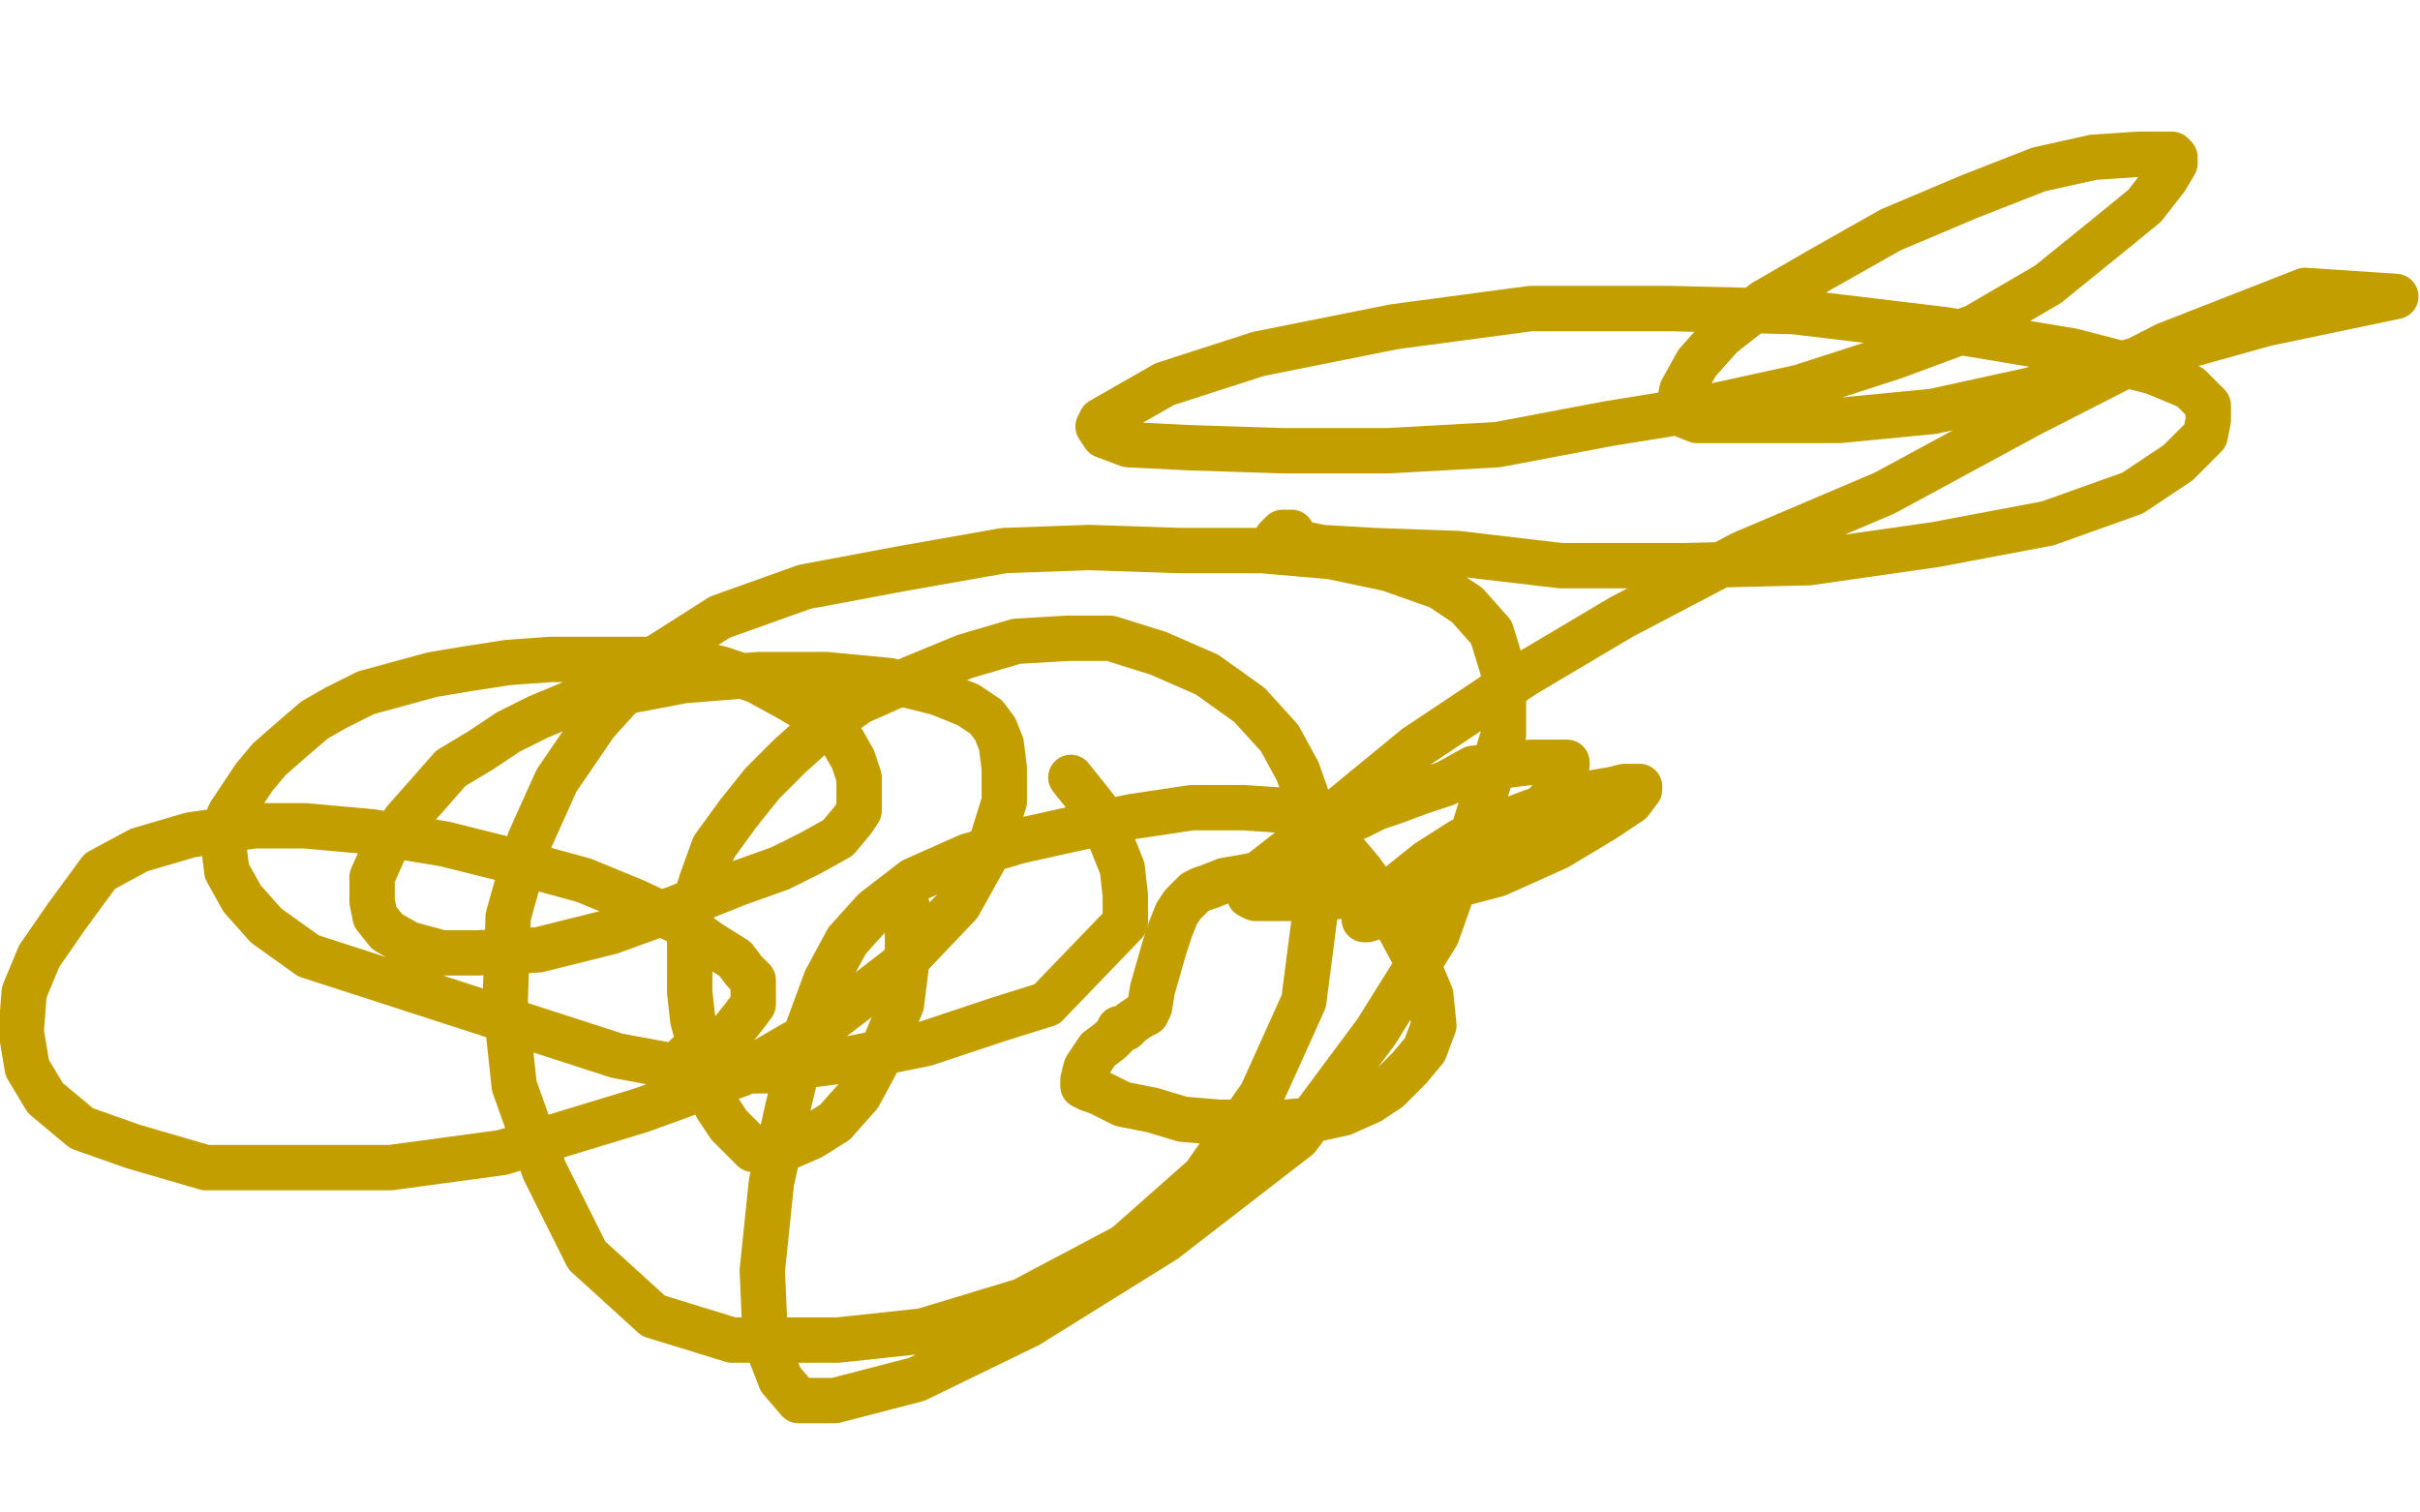
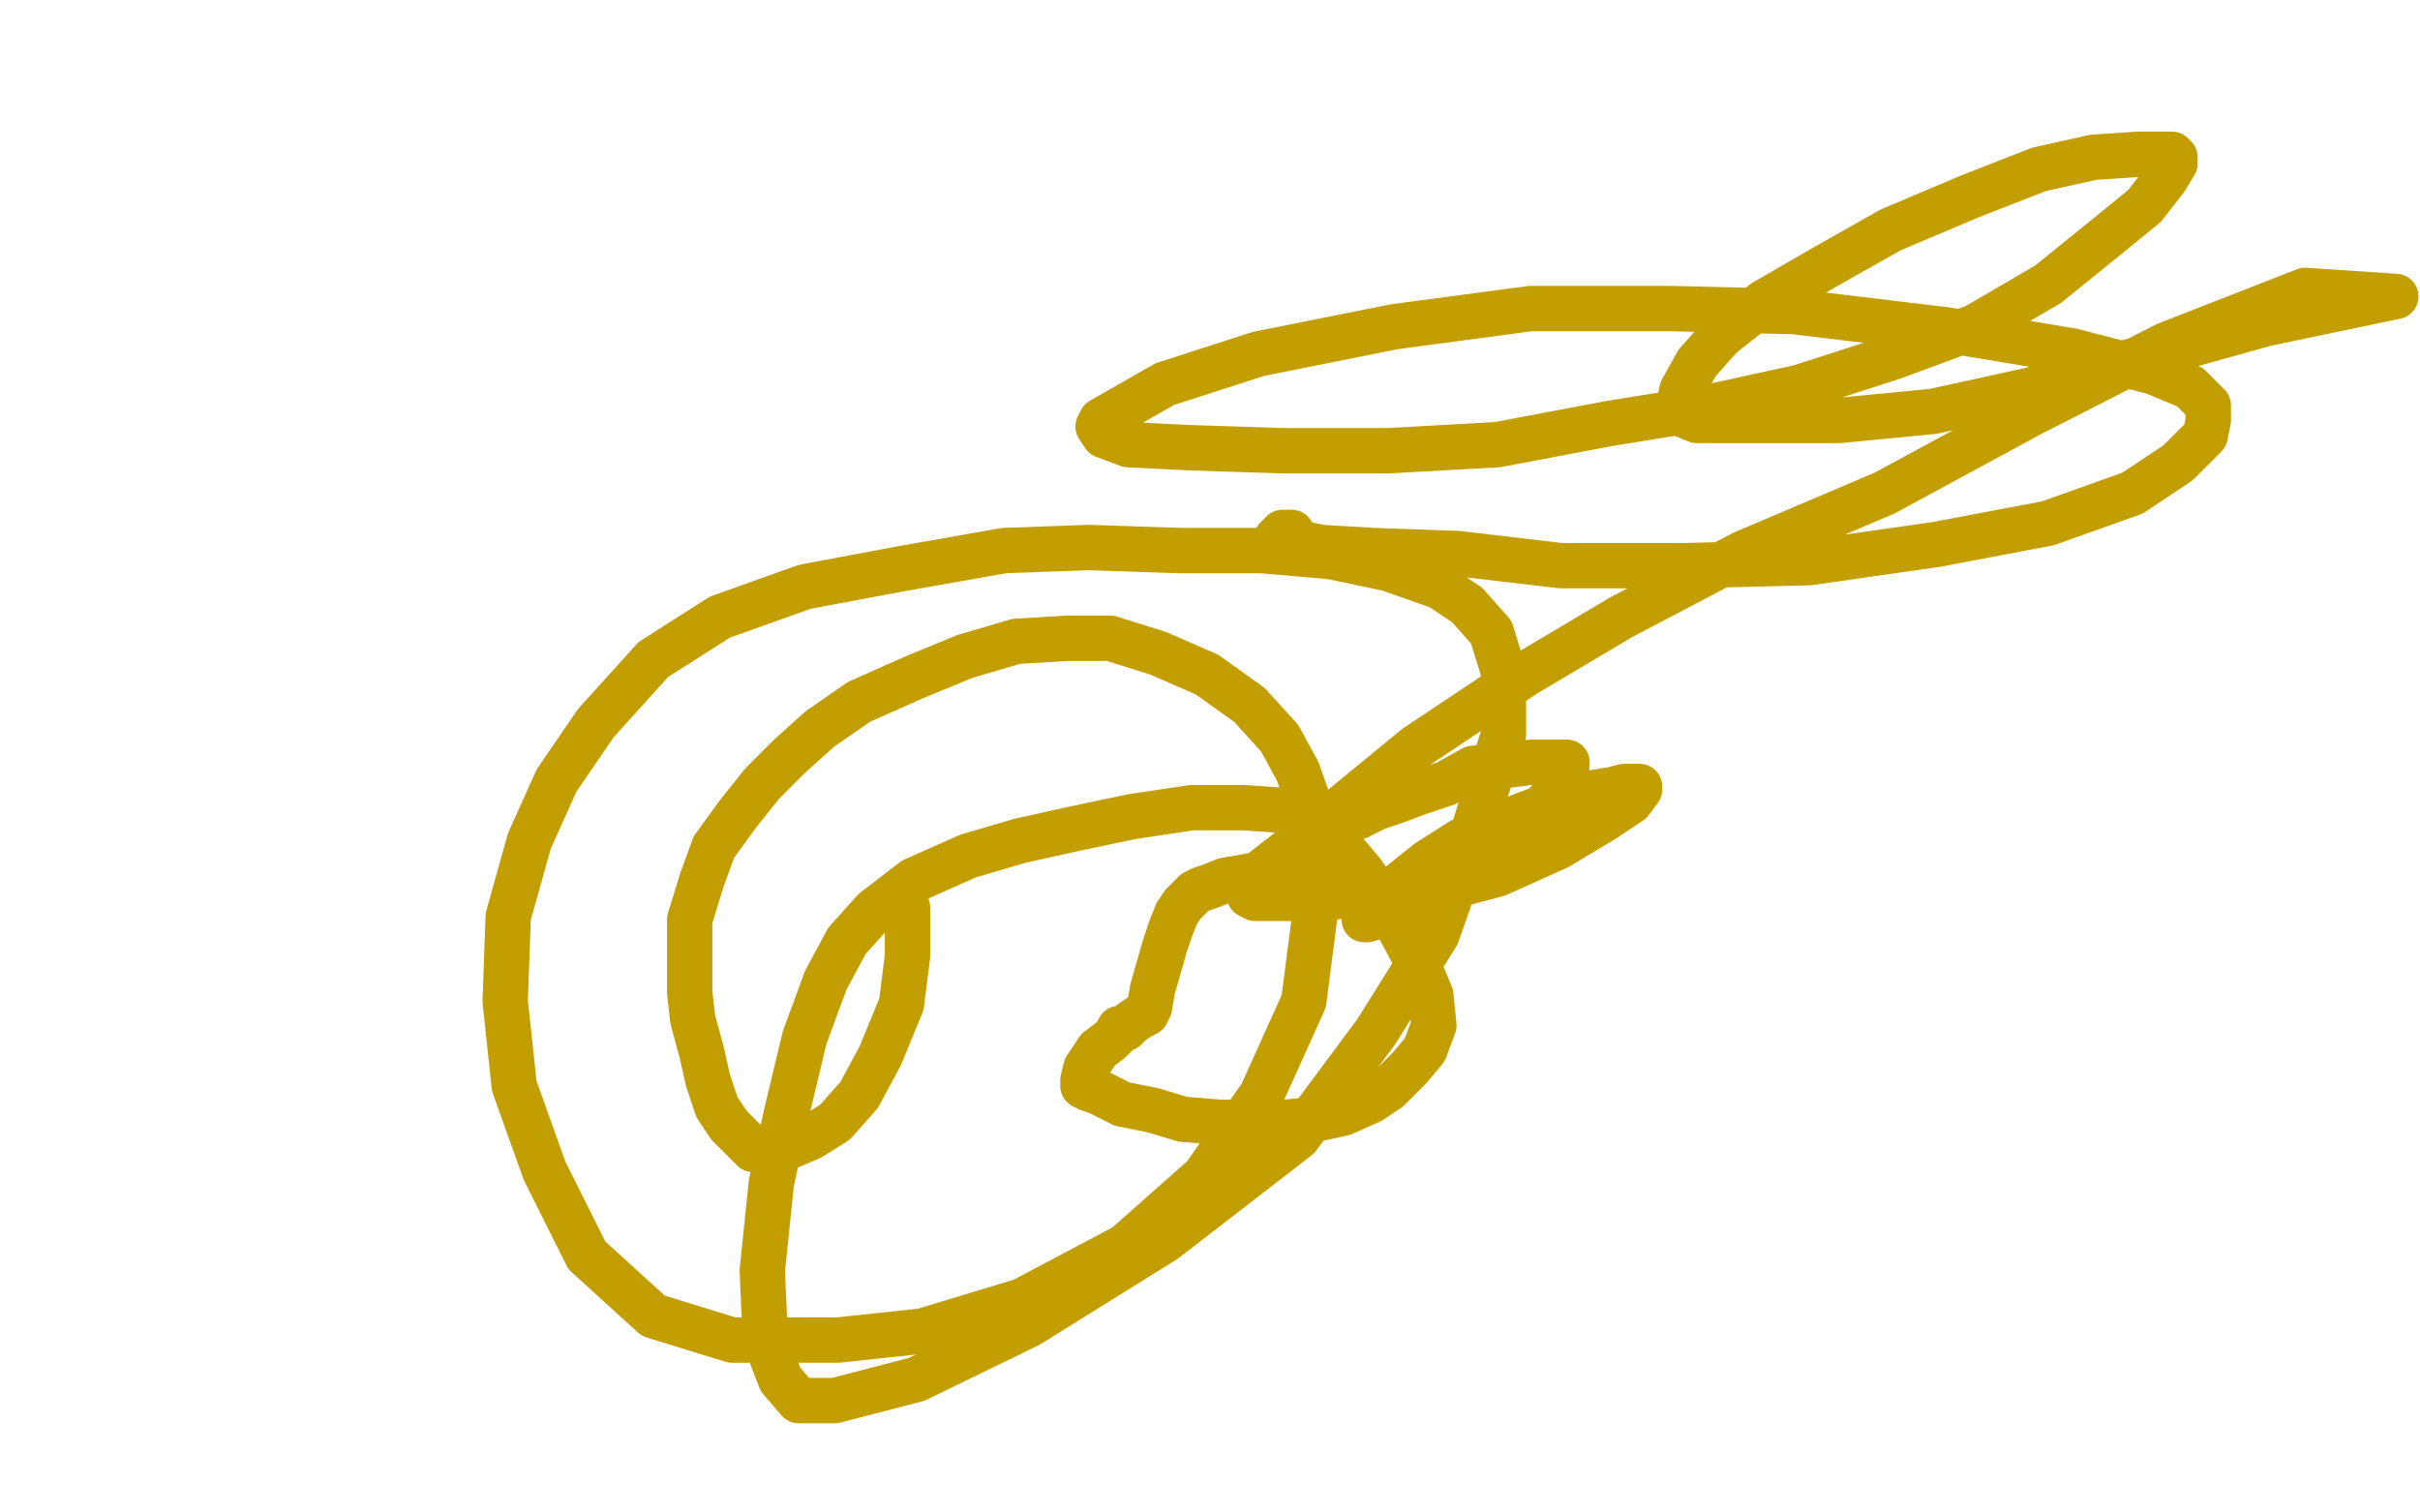
<svg xmlns="http://www.w3.org/2000/svg" width="800" height="500" version="1.1" style="stroke-antialiasing: false">
  <desc>This SVG has been created on https://colorillo.com/</desc>
-   <rect x="0" y="0" width="800" height="500" style="fill: rgb(255,255,255); stroke-width:0" />
-   <polyline points="354,257 362,267 362,267 367,277 367,277 371,287 371,287 372,296 372,296 372,305 372,305 346,332 346,332 330,337 330,337 306,345 306,345 276,351 276,351 253,354 253,354 231,354 231,354 204,349 204,349 102,316 88,306 80,297 75,288 74,280 74,274 76,269 80,263 84,257 89,251 97,244 104,238 111,234 121,229 143,223 155,221 168,219 182,218 196,218 211,218 224,218 238,221 250,225 261,231 271,237 278,244 282,251 284,257 284,262 284,268 282,271 277,277 268,282 258,287 244,292 224,300 202,308 178,314 158,315 146,315 135,312 128,308 124,303 123,298 123,290 127,281 134,271 142,262 149,254 159,248 168,242 178,237 190,232 205,229 226,225 251,223 273,223 294,225 310,229 320,233 326,237 329,241 331,246 332,254 332,265 327,281 317,299 297,320 271,340 245,355 212,367 166,381 129,386 99,386 68,386 44,379 27,373 15,363 9,353 7,341 8,328 13,316 22,303 33,288 46,281 63,276 84,273 101,273 123,275 147,279 171,285 193,291 210,298 225,305 235,312 243,317 246,321 249,324 249,327 249,332 246,336 242,341 238,345 234,347 231,348 229,349 228,349 227,349" style="fill: none; stroke: #c39e00; stroke-width: 15; stroke-linejoin: round; stroke-linecap: round; stroke-antialiasing: false; stroke-antialias: 0; opacity: 1.0" />
  <polyline points="300,300 300,316 300,316 298,332 298,332 291,349 291,349 284,362 284,362 276,371 276,371 268,376 268,376 261,379 261,379 255,380 255,380 249,380 249,380 246,377 246,377 241,372 241,372 237,366 237,366 234,357 234,357 232,348 232,348 229,337 228,328 228,316 228,304 232,291 236,280 244,269 252,259 261,250 271,241 284,232 302,224 319,217 336,212 353,211 367,211 383,216 399,223 413,233 423,244 429,255 435,272 435,300 431,331 417,362 398,389 372,412 338,430 305,440 277,443 242,443 216,435 194,415 180,387 170,359 167,331 168,303 175,278 184,258 197,239 216,218 238,204 266,194 298,188 332,182 360,181 390,182 417,182 440,184 459,188 476,194 485,200 493,209 497,222 497,243 487,275 475,309 455,341 429,376 385,410 340,438 303,456 276,463 264,463 258,456 253,443 252,420 255,391 260,368 266,343 273,324 280,311 289,301 302,291 320,283 337,278 355,274 374,270 394,267 411,267 426,268 439,275 450,288 460,302 468,317 473,329 474,339 471,347 466,353 459,360 453,364 444,368 435,370 425,371 415,371 403,371 391,370 381,367 371,365 363,361 360,360 358,359 358,357 359,353 361,350 363,347 367,344 369,342 370,340 371,340 372,340 374,338 377,336 379,335 380,333 381,327 383,320 385,313 387,307 389,302 391,299 393,297 395,295 397,294 400,293 405,291 411,290 416,289 419,288 422,288 424,287 424,288 423,288 423,289 422,289 422,290 421,291 423,289 430,282 433,280 435,278 437,276 439,275 442,273 445,271 449,270 455,267 461,265 469,262 478,259 487,254 498,253 506,252 513,252 517,252 518,252 518,253 517,259 510,267 500,276 490,285 475,294 463,300 455,303 452,304 451,304 455,299 462,293 472,285 483,278 493,274 502,270 510,267 516,264 522,263 527,262 533,261 537,260 539,260 541,260 542,260 542,261 539,265 530,271 515,280 495,289 476,294 456,295 436,297 426,297 418,297 415,297 413,296 413,294 416,289 425,282 440,270 468,247 504,223 536,204 576,183 623,163 671,137 716,114 762,96 792,98 749,107 706,119 671,129 639,136 608,139 583,139 570,139 561,139 556,137 555,136 555,134 556,129 561,120 569,111 583,100 602,89 625,76 651,65 674,56 692,52 707,51 715,51 718,51 719,52 719,54 716,59 709,68 698,77 677,94 653,108 626,118 595,128 563,135 532,140 495,147 459,149 424,149 393,148 373,147 365,144 363,141 364,139 371,135 385,127 416,117 461,108 506,102 552,102 593,103 643,109 685,116 712,123 724,128 730,134 730,139 729,144 720,153 705,163 677,173 640,180 598,186 557,187 516,187 482,183 454,182 437,181 427,179 423,179 422,179 422,178 424,176 427,176" style="fill: none; stroke: #c39e00; stroke-width: 15; stroke-linejoin: round; stroke-linecap: round; stroke-antialiasing: false; stroke-antialias: 0; opacity: 1.0" />
</svg>